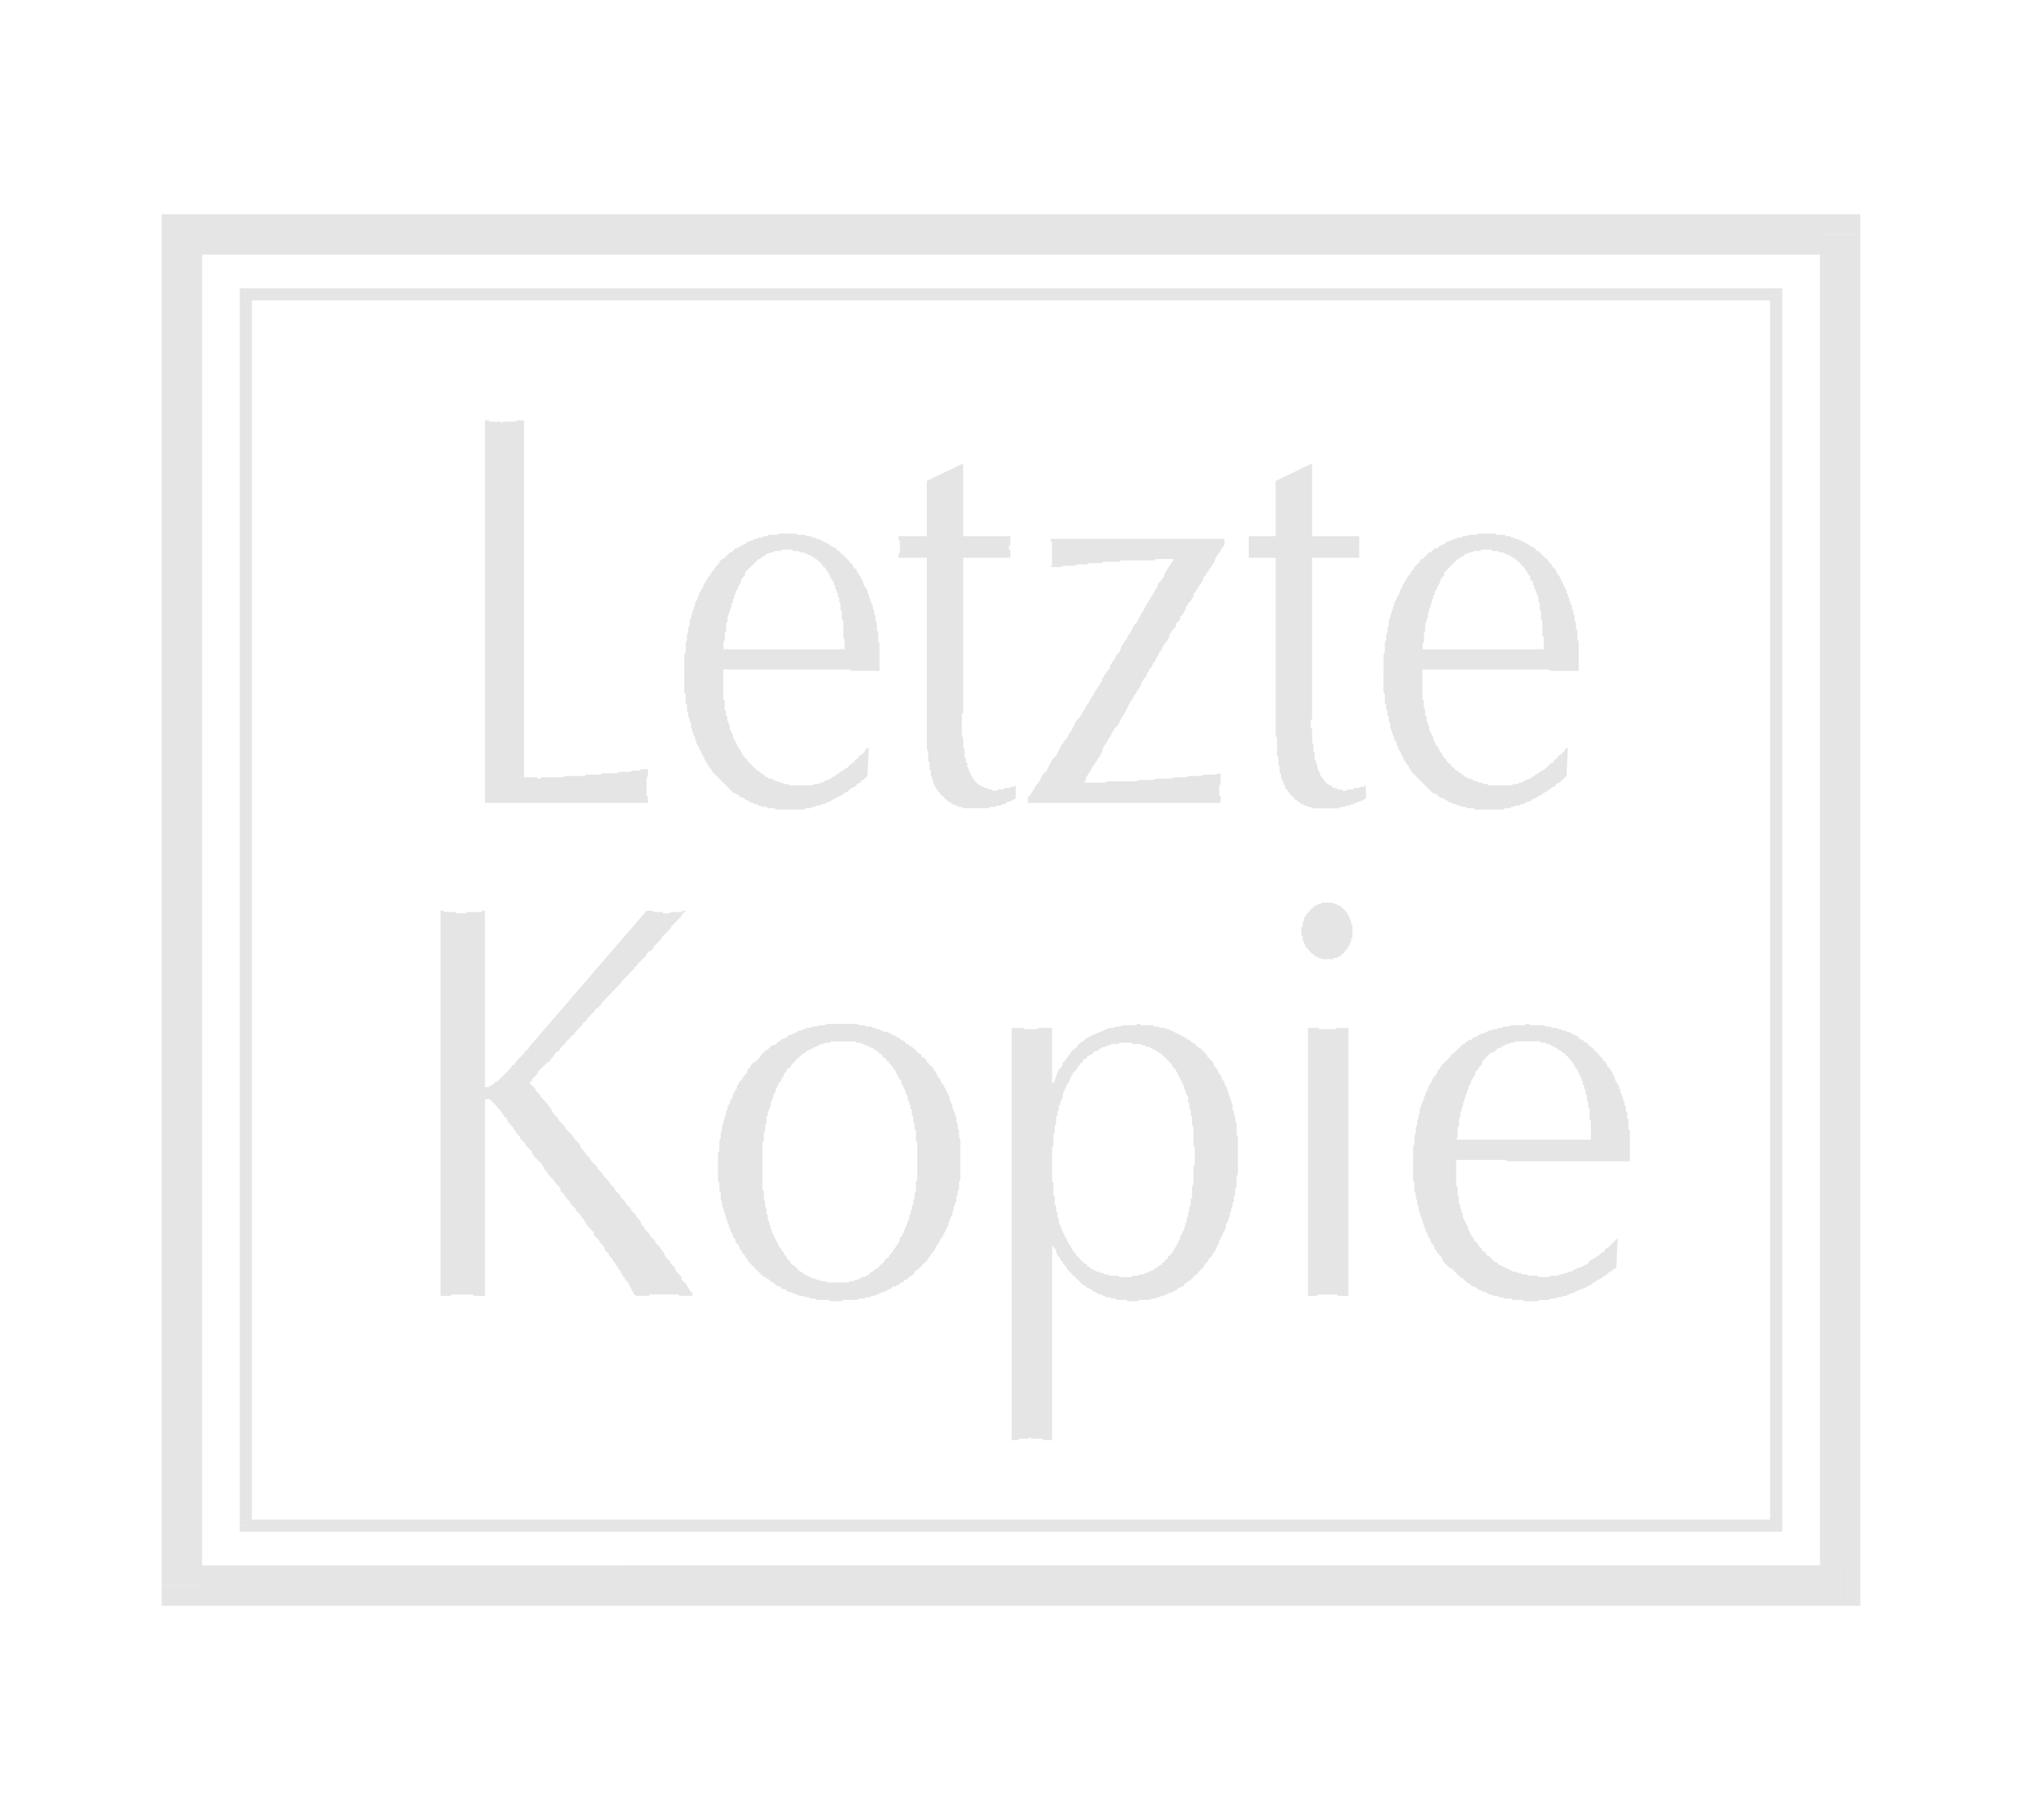
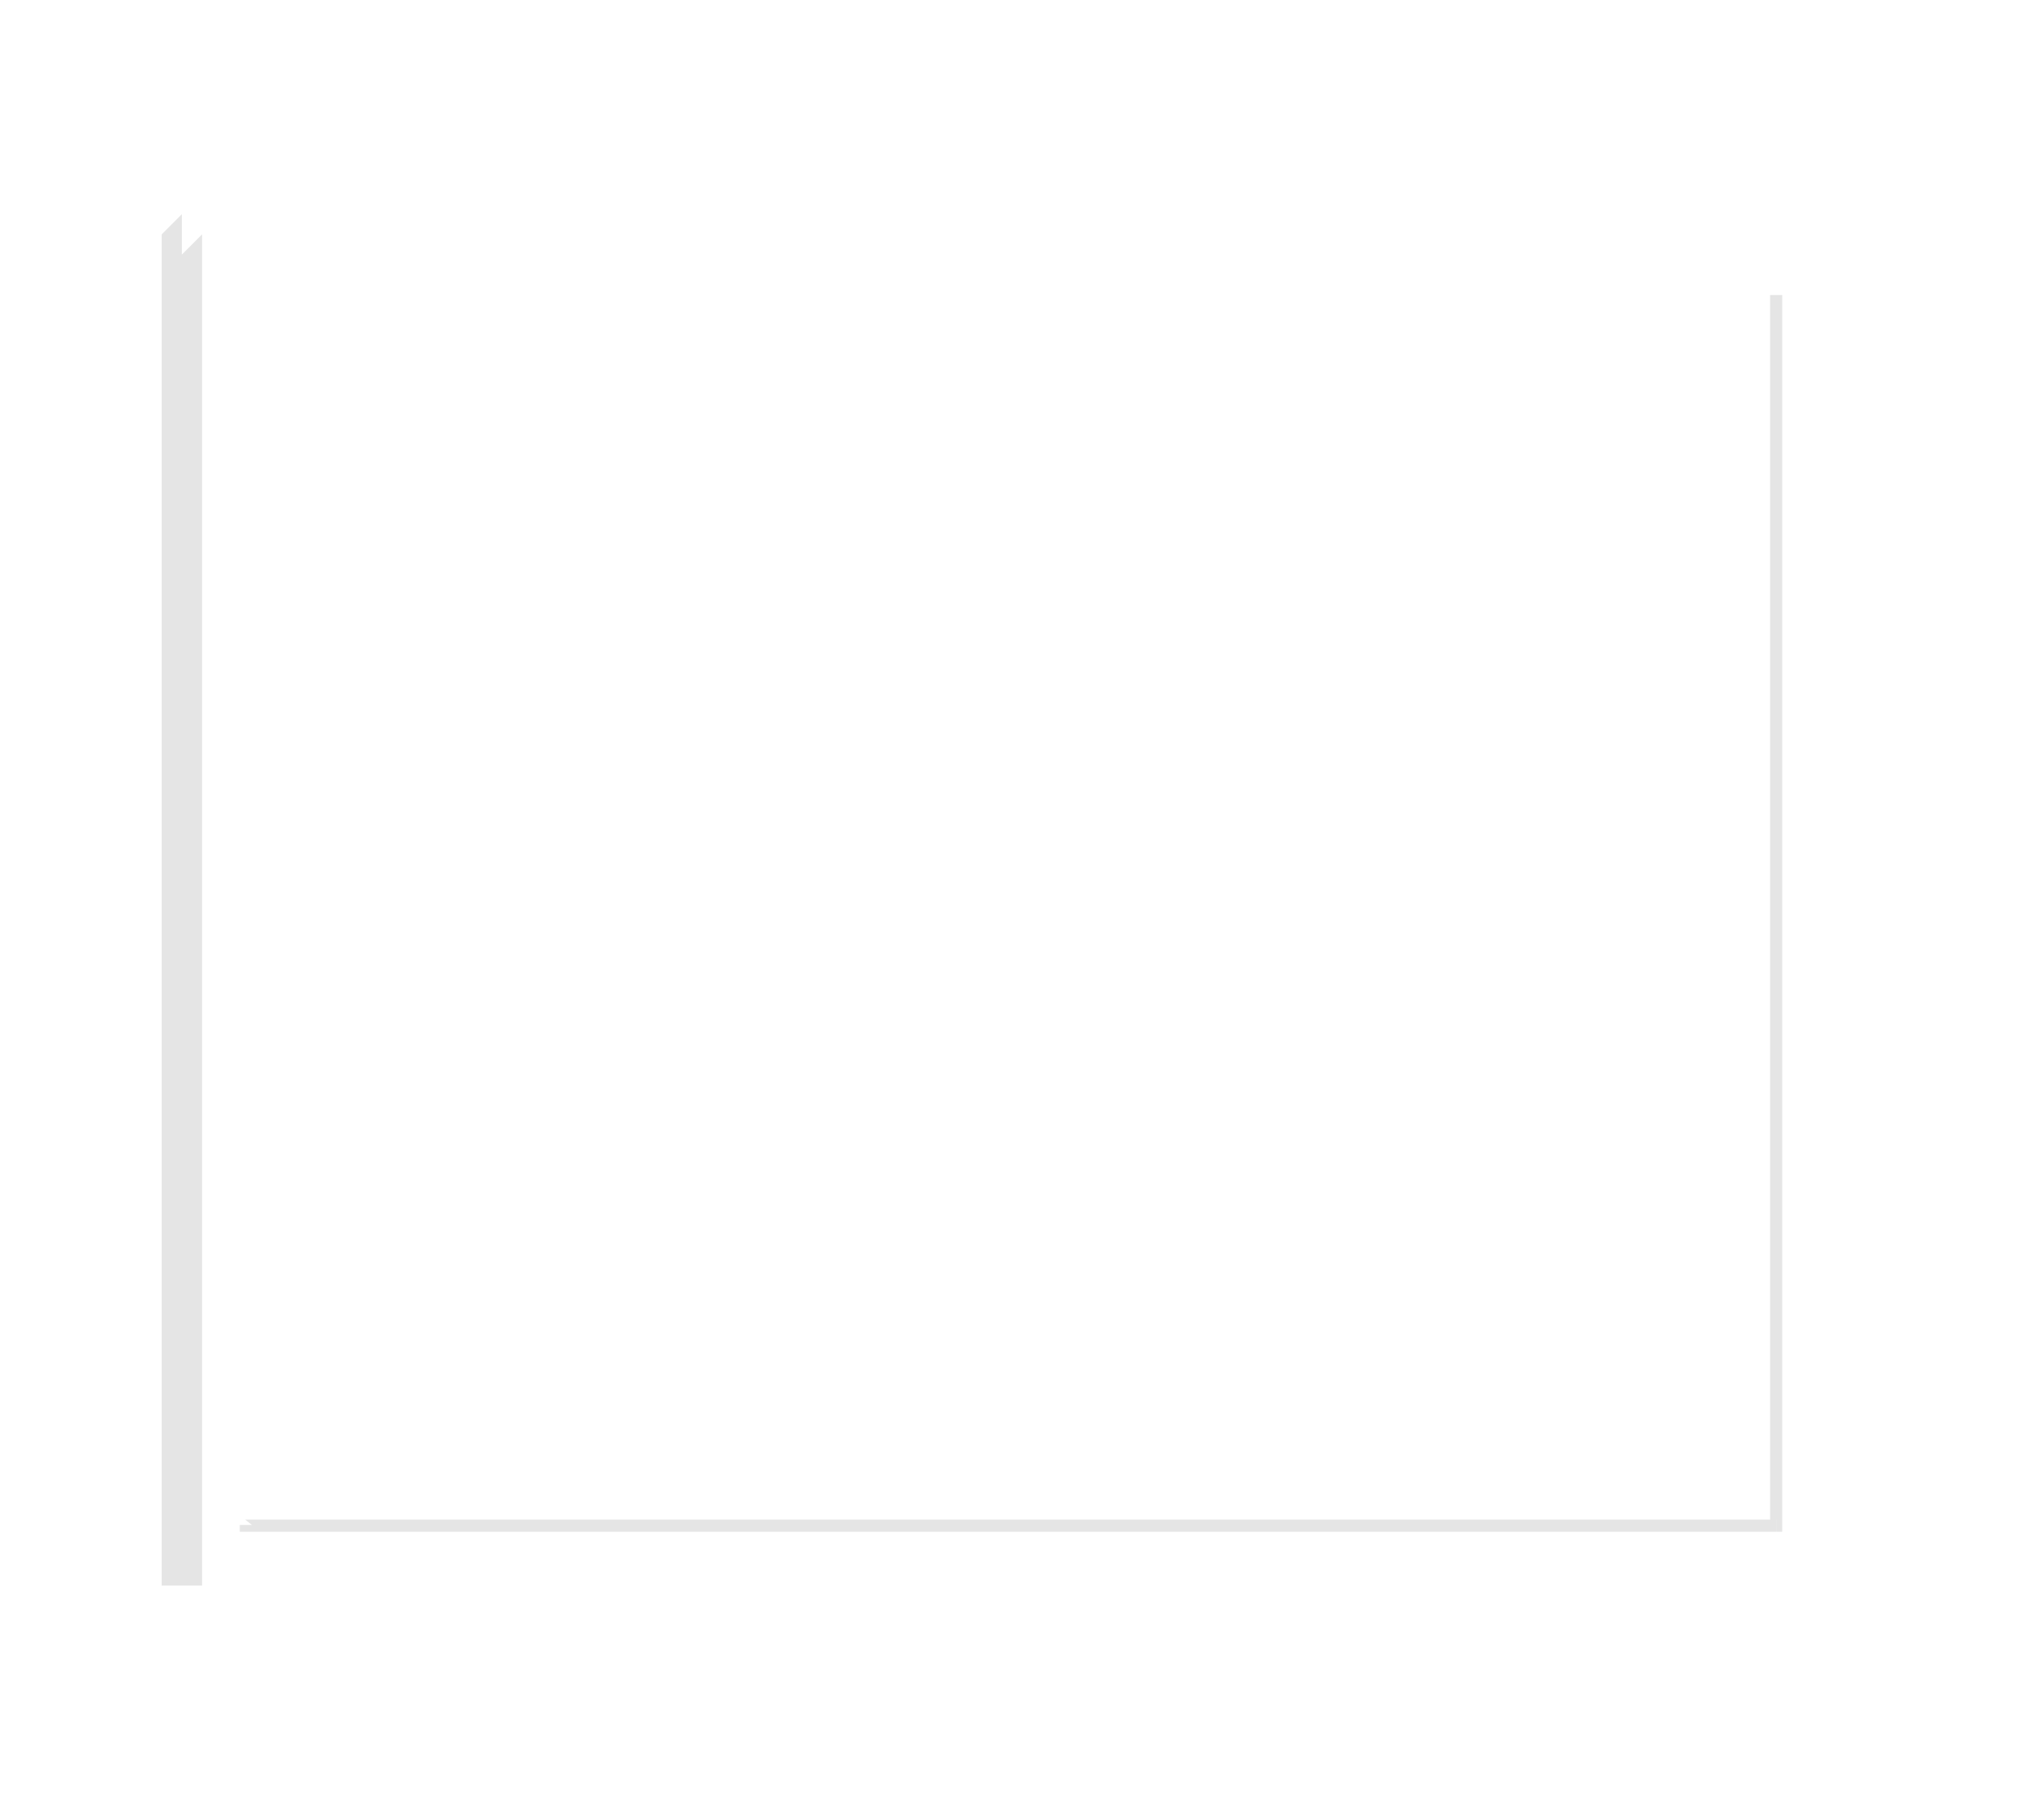
<svg xmlns="http://www.w3.org/2000/svg" width="480" height="432" fill-rule="evenodd" stroke-linecap="round" preserveAspectRatio="none" viewBox="0 0 1501 1351">
  <style>.brush1{fill:#e5e5e5}.pen1{stroke:none}</style>
-   <path d="M360 596V312h3v1h9v1h1v-1h10l1-1h5v265h10v1h2l1-1h16l2-1h14l1-1h11l1-1h11l1-1h9l1-1h6l1-1h5v5l-1 1v14h1v5H360zm148-97v-13l1-2v-7l1-2v-4l1-2v-3l1-2v-4l1-1v-2l1-2v-1l1-2v-1l1-2v-2l1-1 1-2v-1l1-1v-2l1-1 1-2 1-1v-1l1-2 1-1v-1l1-1 1-2 1-1 1-1v-1l1-1 1-1 1-2 1-1 1-1 1-1v-1l1-1 1-1h1l1-1 1-1 1-1 1-1 1-1h1l1-1 1-1 1-1h1l2-1 1-1h1l1-1h1l1-1 1-1h1l2-1h1l1-1h2l1-1h3l1-1h2l2-1h6l1-1h13l1 1h6l1 1h3l1 1h2l1 1h2l1 1h1l1 1h1l1 1h1l1 1h1v1h1l1 1h1l1 1h1v1l1 1h1l1 1v1h1l1 1 1 1 1 1 1 1 1 1 1 1v1h1l1 1v1l1 1v1h1l1 1v1l1 1v1l1 1 1 1v1l1 1v1l1 1v2l1 1v1h1v1l1 1v2l1 1v2l1 1v2l1 1v2h1v3l1 1v3l1 1v4l1 1v6l1 1v7l1 1v21h-21l-1-1h-94v22l1 1v7l1 1v3l1 1v3l1 1v2l1 1v3l1 1v1l1 1v2l1 1v1l1 1v1l1 1v1l1 1v1l1 1 1 1v1l1 1v1l1 1 1 1v1h1l1 1v1l1 1 1 1h1v1l1 1 1 1h1v1l1 1h1l1 1 1 1h1v1h1l1 1 1 1h1l1 1h2l1 1h1l1 1h2l1 1h2l1 1h3l1 1h17l2-1h3l1-1h2l1-1 2-1h1l2-1 1-1 2-1 1-1 2-1 1-1 2-1 1-1 2-1 2-2 1-1 2-1 1-2 2-1 1-2 2-1 2-2 1-2 2-1-1 21-1 1-1 1-1 1h-1l-1 1v1h-1l-1 1h-1v1l-1 1h-1l-1 1h-1l-1 1-1 1-1 1h-1l-1 1h-1v1h-1l-1 1h-1l-1 1h-1l-1 1h-1l-1 1h-1v1h-2l-1 1h-1l-1 1h-2l-1 1h-3l-1 1h-2l-1 1h-4l-1 1h-21l-1-1h-5l-1-1h-3l-2-1h-1l-1-1h-2l-1-1h-1l-2-1-1-1h-1l-1-1-2-1h-1l-1-1-1-1-2-1h-1l-1-1-1-1-1-1-1-1-1-1-1-1-1-1-1-1-1-1-1-1-1-1-1-1-1-1-1-1-1-1-1-1-1-2-1-1-1-1v-1l-1-1-1-2-1-1v-1l-1-2-1-1v-1l-1-2-1-1v-1l-1-2-1-1v-2l-1-1v-2l-1-1v-1l-1-2v-1l-1-2v-3l-1-2v-1l-1-2v-3l-1-1v-5l-1-1v-7l-1-1v-15zm119-17v-7l-1-2v-12l-1-1v-6l-1-1v-5l-1-1v-3l-1-1v-3h-1v-2l-1-1v-2l-1-1v-2l-1-1-1-1v-1l-1-1v-1l-1-1v-1l-1-1-1-1v-1l-1-1h-1v-1l-1-1-1-1v-1h-1l-1-1-1-1h-1v-1h-1l-1-1h-1v-1h-2l-1-1h-1l-1-1h-3l-1-1h-4l-1-1h-7l-2 1h-4l-1 1h-2l-2 1h-1l-1 1-1 1h-1l-1 1-1 1h-1l-1 1-1 1-1 1-1 1-1 1-1 1-1 1-1 1-1 1-1 1v2l-1 1-1 1-1 2v1l-1 2-1 1v1l-1 2-1 1v2l-1 1v2l-1 1v2l-1 1v2l-1 2v1l-1 2v1l-1 2v3l-1 2v5l-1 2v5l-1 1v6h90zm61 55V414h-21v-3h1v-10h-1v-3h21v-41l27-13v54h35v7h-1v3h1v6h-35v115l-1 1v16l1 2v7l1 1v6l1 1v3h1v3l1 1v2l1 1v1l1 1v1l1 1v1h1v1l1 1 1 1 1 1 1 1h1l1 1h1l1 1h2l1 1h2l1 1h3l1-1h4l1-1h4v-1h3l1-1v10h-1l-1 1h-1l-1 1h-2l-1 1-1 1h-2l-1 1h-3l-1 1h-4l-1 1h-19l-1-1h-3v-1h-2l-1-1h-1l-1-1h-1v-1h-1l-1-1-1-1h-1v-1l-1-1h-1v-1h-1v-1l-1-1-1-1v-1h-1v-1l-1-1v-1l-1-1v-2l-1-1v-2l-1-1v-4l-1-1v-5l-1-1v-7l-1-2v-19zm92-137h129v4l-1 2-1 1-1 2-1 1-1 2-1 1-1 2v1l-1 2-1 1-1 2-1 1-1 2-1 1-1 2-1 1-1 1v2l-1 1-1 2-1 1-1 2-1 1-1 2-1 1v2l-1 1-1 2-1 1-1 1-1 2-1 1v2l-1 1-1 2-1 1-1 1v2l-1 1-1 1-1 1v2l-1 1-1 1-1 1v1l-1 1-1 1v2l-1 1v1l-1 1-1 1v1h-1v1l-1 1v1l-1 1v1l-1 1-1 1v2h-1v1l-1 1v1l-1 1-1 1v1l-1 1v1l-1 1-1 1v1l-1 1-1 2v1l-1 1-1 1-1 2-1 1v2l-1 1-1 2-1 1-1 2-1 1-1 2-1 2-1 1-1 2-1 2-1 2-1 2-1 2-1 1-1 2-1 2-1 2-2 2-1 1-1 2-1 2-1 2-1 1-1 2-1 2-1 1-1 2-1 2v1l-1 2-1 2-1 1-1 2-1 1-1 2-1 1-1 2-1 2-1 1-1 2-1 1v2l-1 1v1h15l2-1h21l3-1h9l4-1h10l3-1h8l3-1h8l3-1h8l4-1v8l-1 1v8h1v5H763v-4l2-2 1-2 1-1 1-2 1-2 2-2 1-2 1-2 1-2 1-1 2-2 1-2 1-2 1-2 1-2 1-1 2-2 1-2 1-2 1-2 1-2 1-1 1-2 2-2 1-2 1-2 1-1 1-2 1-2 1-2 1-2 1-1 2-2 1-2 1-2 1-1 1-2 1-2 1-1 1-2 1-2 1-1 1-2 1-2 1-1 1-2 1-1 1-2 1-1v-2l1-1 1-2 1-1 1-2 1-1 1-1v-2l1-1 1-2 1-1 1-1v-1l1-2 1-1 1-1 1-2v-1l1-2 1-1 1-2 1-1 1-2 1-2 1-1 1-2 1-2 1-2 2-2 1-2 1-2 1-2 2-3 1-2 1-2 2-3 1-2 2-3 1-2 2-3 1-3 2-2 2-3 1-3 2-3 2-3 2-3v-1h-13l-1 1h-25l-1 1h-12l-1 1h-10l-1 1h-8l-1 1h-9l-1 1h-8v-1h1v-18h-1v-2zm167 137V414h-20v-16h20v-41l27-13v54h35v16h-35v120l-1 1v5l1 1v10l1 2v5l1 1v5l1 1v2l1 1v3l1 1v1l1 1v2h1v1l1 1 1 1v1h1v1h1v1h1l1 1h1l1 1 1 1h2l1 1h3l1 1h3v-1h5v-1h4l1-1h3v-1h1v10h-1l-1 1h-1l-1 1h-2l-1 1h-1l-1 1h-2l-1 1h-3l-1 1h-3l-1 1h-20l-1-1h-2l-1-1h-2v-1h-2v-1h-1l-1-1h-1v-1h-1l-1-1-1-1v-1h-1l-1-1-1-1v-1h-1v-1l-1-1-1-1v-2h-1v-2l-1-1v-1l-1-1v-3l-1-1v-5l-1-1v-6l-1-1v-13l-1-2v-9zm80-38v-13l1-2v-7l1-2v-4l1-2v-3l1-2v-4l1-1v-2l1-2v-1l1-2v-1l1-2v-2l1-1 1-2v-1l1-1 1-2v-1l1-2 1-1v-1l1-2 1-1v-1l1-1 1-2 1-1 1-1v-1l1-1 1-1 1-2 1-1 1-1 1-1 1-1v-1l1-1h1l1-1 1-1 1-1 1-1 1-1h1l1-1 1-1 1-1h2l1-1 1-1h1l1-1h1l1-1 1-1h1l2-1h1l1-1h2l1-1h3l1-1h3l1-1h6l1-1h13l1 1h6l1 1h3l1 1h2l1 1h2l1 1h1l1 1h1l1 1h1l1 1h1v1h1l1 1h1l1 1h1v1l1 1h1l1 1 1 1 1 1 1 1 1 1 1 1h1v1l1 1v1h1l1 1v1l1 1 1 1 1 1v1l1 1v1l1 1 1 1v1l1 1v1l1 1v1l1 1v2h1v1l1 1v2l1 1v2l1 1v2l1 1v2h1v3l1 1v3l1 1v4l1 1v5l1 1v7l1 1v22h-21l-1-1h-94v22l1 1v5l1 2v4l1 1v3l1 1v2l1 1v3l1 1v1l1 1v1l1 1v2l1 1v1l1 1v1l1 1 1 1v1l1 1v1l1 1 1 1v1l1 1v1h1l1 1v1l1 1 1 1h1v1l1 1 1 1h1v1l1 1h1l1 1 1 1h1v1h1l1 1 1 1h1l1 1h2l1 1h1l1 1h2l1 1h2l1 1h3l1 1h17l2-1h3l1-1h2l1-1 2-1h1l2-1 1-1 2-1 1-1 2-1 1-1 2-1 2-1 1-1 2-2 1-1 2-1 1-2 2-1 1-2 2-1 2-2 1-2 2-1-1 21-1 1-1 1-1 1h-1v1l-1 1h-1l-1 1h-1v1l-1 1h-1l-1 1h-1v1h-1l-1 1-1 1h-1l-1 1h-1v1h-1l-1 1h-1l-1 1h-1l-1 1h-1l-1 1-1 1h-2l-1 1h-1l-1 1h-2l-1 1h-3l-1 1h-2l-1 1h-4l-1 1h-21l-1-1h-5l-1-1h-3l-1-1h-2l-1-1h-2l-1-1h-1l-2-1-1-1h-1l-1-1-2-1h-1l-1-1-1-1-2-1h-1l-1-1-1-1-1-1-1-1-1-1-1-1-1-1-1-1-1-1-1-1-1-1-1-1-1-1-1-1-1-1-1-1-1-2-1-1v-1l-1-1-1-1-1-2-1-1v-1l-1-2-1-1v-1l-1-2-1-1v-1l-1-2v-1l-1-2-1-1v-2l-1-1v-1l-1-2v-1l-1-2v-3l-1-2v-3l-1-1v-3l-1-2v-3l-1-1v-7l-1-1v-15zm119-17v-9l-1-1v-11l-1-1v-6l-1-1v-5l-1-1v-4l-1-1v-2h-1v-2l-1-1v-2l-1-1v-2l-1-1-1-1v-2l-1-1-1-1v-1l-1-1-1-1v-1l-1-1-1-1-1-1-1-1v-1h-1l-1-1-1-1h-1v-1h-1l-1-1h-1v-1h-2l-1-1h-1l-1-1h-3l-1-1h-4l-1-1h-7l-2 1h-4l-1 1h-2l-2 1h-1l-1 1-1 1h-1l-1 1-1 1h-1l-1 1-1 1-1 1-1 1-1 1-1 1-1 1-1 1-1 1-1 1v2l-1 1-1 1-1 2v1l-1 2-1 1v1l-1 2-1 1v2l-1 1v2l-1 1v2l-1 1v2l-1 2v1l-1 2v3l-1 2v1l-1 2v5l-1 2v6l-1 2v4h90zM327 962V676h2l1 1h8l1 1h7v-1h12v-1h2v131h3v-1h2v-1h1l1-1 1-1h1l1-1 1-1 1-1 1-1 1-1 1-1 1-1 1-1 1-1 1-1 1-2 2-1 1-2 1-1 2-2 1-1 2-2 1-2 2-1 1-2 87-101h4l1 1h7v1h5l1-1h8l1-1h2l-1 1-1 1-1 1v1l-1 1-1 1-1 1-1 1-1 1-1 1-1 1-1 1v1l-1 1-1 1-1 1-1 1-1 1-1 1-1 1v1l-1 1-1 1-1 1-1 1-1 1-1 1v1l-1 1-1 1h-1l-1 1-1 1v1l-1 1-1 1-1 1-1 1-1 1-1 1-1 1v1h-1l-1 1v1l-1 1h-1v1l-1 1h-1v1l-1 1-1 1-1 1-1 1-1 1-1 1v1h-1v1h-1v1l-1 1h-1v1l-1 1-1 1h-1v1l-1 1-1 1-1 1-1 1-1 1-1 1-1 1-1 2-1 1-1 1-2 1-1 2-1 1-1 1-2 2-1 1-1 2-2 1-1 2-2 2-1 1-2 2-1 2-2 1-1 2-2 1-1 2-1 1-2 2-1 1-1 2-2 1-1 1-1 2-1 1-1 1-1 2-2 1-1 1-1 1-1 1-1 1-1 1-1 1-1 1v1l-1 1-1 1-1 1-1 1v1l-1 1-1 1 1 1 1 1 1 1 1 1 1 2 1 1 1 1 1 1 1 2 1 1 1 1 1 1 1 1 1 2 1 1 1 1v1l1 1 1 2 1 1 1 1 1 1 1 2 1 1 1 1 1 1 1 1 1 2 1 1 1 1 1 1 1 1 1 1 1 2 1 1 1 1 1 1 1 1 1 2v1l1 1 1 1 1 1 1 2 1 1 1 1 1 1 1 2 1 1 1 1 1 1 1 1 1 2 1 1 1 1 1 1 1 2 1 1 1 1 1 1 1 1 1 2 1 1 1 1 1 1 1 2 1 1 1 1 1 1 1 2 1 1 1 1 1 1 1 2 1 1 1 1 1 1 1 2 1 1 1 1 1 1 1 2 1 1 1 1 1 2v1l1 1 1 1 1 2 1 1 1 1 1 1 1 2 1 1 1 1 1 1 1 2 1 1 1 1 1 1 1 2 1 1 1 1v1l1 2 1 1 1 1 1 1 1 2 1 1 1 1 1 1v1l1 2 1 1 1 1 1 1 1 1v2l1 1 1 1 1 1 1 1v1l1 1 1 2 1 1 1 1v2h-10v-1h-22v1h-10l-1-1-1-1v-1l-1-1v-1l-1-1v-1l-1-1v-1l-1-1v-1h-1l-1-1v-1l-1-1-1-1v-1l-1-1v-1l-1-1-1-1v-1l-1-1-1-1v-1l-1-1-1-1v-1l-1-1-1-1-1-1v-1l-1-1-1-1-1-1v-1l-1-2-1-1-1-1-1-1v-1l-1-1-1-1-1-1-1-1v-2l-1-1-1-1-1-1-1-1-1-1-1-2-1-1v-1l-1-1-1-1-1-2-1-1-1-1-1-1-1-2-1-1-1-1-1-1-1-2-1-1-1-1-1-1-1-2-1-1-1-1-1-1v-2l-1-1-1-1-1-1-1-1-1-2-1-1-1-1-1-1-1-1-1-2-1-1-1-1v-1l-1-1-1-2-1-1-1-1-1-1-1-1-1-1-1-1-1-2v-1l-1-1-1-1-1-1-1-1-1-1v-1l-1-1-1-1-1-1-1-1v-1l-1-1-1-1-1-1v-1l-1-1-1-1v-1l-1-1-1-1v-1h-1l-1-1v-1l-1-1v-1l-1-1h-1v-1l-1-1v-1h-1v-1l-1-1-1-1-1-1v-1h-1v-1h-1v-1h-1v-1h-1v-1h-1v-1h-4v146h-8l-1-1h-16v1h-8zm206-94v-12l1-2v-8l1-1v-4l1-2v-3l1-2v-2l1-2v-1l1-2v-2l1-1v-2l1-2 1-1v-2l1-1 1-2v-2l1-1 1-2 1-1v-2l1-1 1-2 1-1 1-1 1-2 1-1 1-1 1-2v-1l1-1 1-1 1-2 1-1 2-1 1-1 1-1 1-1 1-2 1-1 1-1 1-1 2-1 1-1 1-1 1-1h1l2-1 1-1 1-1 2-1 1-1h1l2-1 1-1 1-1h2l1-1h1l2-1 1-1h2l1-1h1l2-1h3l1-1h3l2-1h4l2-1h22l2 1h4l1 1h4l1 1h2l1 1h2l1 1h1l1 1h3l1 1h1l1 1h1l1 1h1l1 1h1l1 1 1 1h1l1 1h1v1l1 1h1l1 1 1 1h1l1 1 1 1h1v1l1 1 1 1h1l1 1v1l1 1h1l1 1 1 1v1l1 1 1 1v1h1l1 1 1 1v1l1 1 1 1v1l1 1v1l1 1 1 1v1l1 1v1l1 1 1 1v1l1 1v1l1 1v1l1 1v1l1 1v3l1 1v1l1 1v2l1 2v1l1 1v2l1 1v4l1 1v4l1 1v5l1 2v30l-1 1v6l-1 1v3l-1 1v4l-1 1v2l-1 1v2l-1 2v2l-1 1v1l-1 1v2l-1 1v2l-1 1v1l-1 1v1l-1 1v1l-1 1v1l-1 1-1 1v1l-1 1v1l-1 1-1 1v1l-1 1v1l-1 1-1 1-1 1v1l-1 1-1 1v1l-1 1-1 1-1 1h-1v1l-1 1-1 1-1 1-1 1h-1l-1 1v1l-1 1-1 1h-1l-1 1-1 1-1 1h-1l-1 1-1 1h-1l-1 1-1 1h-1l-1 1h-2l-1 1-1 1h-1l-1 1h-1l-1 1h-2l-1 1h-1l-1 1h-1l-2 1h-2l-1 1h-3l-1 1h-4l-2 1h-10l-1 1h-8l-2-1h-9l-1-1h-3l-2-1h-2l-2-1h-3l-1-1h-1l-2-1h-1l-1-1h-2l-1-1-1-1h-2l-1-1-1-1h-1l-2-1-1-1-1-1h-1l-1-1-1-1-2-1-1-1h-1l-1-1-1-1-1-1-1-1-1-1-1-1-1-1-1-1-1-1-1-1-1-1-1-2-1-1-1-1v-1l-1-1-1-1-1-2-1-1v-1l-1-2-1-1-1-1v-2l-1-1-1-1v-2l-1-1-1-2v-1l-1-1v-2l-1-1v-2l-1-1v-2l-1-2v-1l-1-2v-1l-1-2v-3l-1-2v-5l-1-1v-6l-1-1v-9zm33-1v16l1 1v6l1 2v4l1 1v4l1 1v4l1 1v2l1 1v2l1 1v2l1 1v1l1 1v1l1 1v1l1 1v1l1 1v1l1 1 1 1v1l1 1 1 1v1l1 1 1 1v1l1 1 1 1 1 1v1l1 1h1l1 1 1 1 1 1 1 1 1 1h1l1 1 1 1h1l1 1h1l1 1h1l1 1h2l1 1h2l1 1h4l1 1h16l1-1h3l1-1h2l1-1h1l1-1h2l1-1h1l1-1 1-1 1-1h1l1-1 1-1h1l1-1 1-1v-1h1l1-1 1-1 1-1v-1l1-1h1l1-1v-1l1-1 1-1 1-1v-1l1-1 1-1v-1l1-1 1-1v-1l1-1v-2l1-1 1-1v-1l1-1v-1l1-2v-1l1-1v-1l1-2v-1l1-1v-3l1-1v-2l1-1v-3l1-1v-3l1-1v-4l1-2v-7l1-1v-28l-1-1v-8l-1-1v-4l-1-1v-4l-1-1v-4l-1-1v-3h-1v-2l-1-1v-3l-1-1v-1l-1-1v-2l-1-1v-1l-1-1v-1l-1-1v-2l-1-1-1-1v-1l-1-1v-1l-1-1v-1l-1-1-1-1v-1h-1v-1l-1-1-1-1v-1h-1l-1-1v-1h-1v-1h-1l-1-1v-1h-1v-1h-1l-1-1-1-1h-1v-1h-1l-1-1h-1l-1-1h-1l-1-1h-2v-1h-2l-1-1h-3l-1-1h-18l-1 1h-3l-2 1h-2l-1 1h-1l-1 1h-1l-1 1h-1l-1 1h-1l-1 1h-1l-1 1-1 1h-1l-1 1-1 1-1 1-1 1h-1v1l-1 1-1 1-1 1-1 1v1l-1 1h-1l-1 1v1l-1 1-1 1v1l-1 2-1 1v1l-1 1-1 1v1l-1 1v1l-1 1v2l-1 1v1l-1 1v2l-1 1v1l-1 2v2l-1 2v1l-1 1v3l-1 1v5l-1 1v4l-1 2v6l-1 1v19zm185-104h9v1h10l1-1h10v41h1l1-2 1-3 1-3 1-2 2-2 1-3 2-2 1-2 2-2 1-2 2-2 2-1 1-2 2-2 2-1 2-2 2-1 2-1 2-1 2-1 3-1 2-1 2-1 3-1h2l3-1h2l3-1h8l3-1h1l1 1h9l1 1h3l1 1h4l1 1h2l1 1h1l1 1h1l1 1h1l1 1h1l1 1h1l1 1h1l1 1 1 1h1l1 1 1 1h1l1 1 1 1 1 1 1 1h1l1 1 1 1 1 1 1 1 1 1v1l1 1 1 1 1 1 1 1 1 1v2l1 1 1 1 1 1v1l1 2 1 1 1 1v2l1 1 1 1v2l1 1 1 2v1l1 2v1l1 2v1l1 2v1l1 2v4l1 1v2l1 2v3l1 2v8l1 2v28l-1 1v8l-1 1v5l-1 1v4l-1 1v2l-1 2v2l-1 1v3l-1 1v2l-1 1v1l-1 1v3l-1 1v1l-1 1v1l-1 1v1l-1 1v1l-1 1v2l-1 1v1l-1 1v1l-1 1v1l-1 1-1 1v1l-1 1-1 1-1 1v1l-1 1-1 1-1 1v1l-1 1-1 1-1 1-1 1-1 1v1h-1l-1 1-1 1-1 1-1 1-1 1h-1l-1 1-1 1h-1v1l-1 1h-1l-1 1h-1l-1 1-1 1h-1l-1 1h-1l-1 1h-2l-1 1h-1l-1 1h-2l-1 1h-2l-1 1h-3l-2 1h-7l-2 1h-7l-1-1h-7l-1-1h-3l-1-1h-3l-1-1h-1l-1-1h-2l-1-1h-1l-1-1h-1l-1-1-1-1h-1l-1-1h-1l-1-1-1-1h-1l-1-1-1-1-1-1-1-1-1-1-1-1-1-1h-1v-1l-1-1-1-1-1-1-1-1v-1l-1-1-1-1-1-1v-1l-1-1-1-1v-1l-1-1-1-1v-1l-1-1v-2l-1-1-1-1v-1h-1v144h-7v-1h-9v-1h-1v1h-8v1h-5V763zm30 104v10l1 1v9l1 1v6l1 1v4l1 1v3l1 2v3l1 1v1l1 1v2l1 1v1l1 1v1l1 1v1l1 1v1l1 1v1l1 1 1 1v1l1 1v1l1 1 1 1 1 1v1l1 1h1v1l1 1 1 1 1 1 1 1h1l1 1v1h1l1 1 1 1h1l1 1h1l1 1h2l1 1h2l1 1h2l2 1h6l1 1h9l1-1h4l1-1h3l1-1h2v-1h2l1-1h1l1-1 1-1h1l1-1 1-1h1l1-1v-1h1l1-1v-1h1l1-1v-1l1-1h1v-1l1-1 1-1v-1l1-1v-1h1v-1l1-1v-1l1-1v-1l1-1v-2l1-1v-1l1-1v-1l1-1v-1l1-2v-2l1-1v-3l1-1v-3l1-1v-3l1-1v-5l1-1v-8l1-2v-13l1-2v-12l-1-2v-13l-1-2v-6l-1-1v-4l-1-1v-4l-1-1v-4l-1-1v-1l-1-1v-2l-1-1v-2l-1-1v-1l-1-1v-1l-1-1v-1l-1-1v-1l-1-1v-1l-1-1v-1l-1-1h-1v-1l-1-1v-1l-1-1h-1v-1l-1-1-1-1-1-1-1-1h-1v-1l-1-1h-1l-1-1h-1v-1h-1l-1-1h-1l-1-1h-1l-1-1h-2l-1-1h-2l-1-1h-6l-1-1h-9l-1 1h-5l-1 1h-2l-1 1h-2l-1 1h-1l-1 1-1 1h-2l-1 1-1 1-1 1h-1l-1 1h-1v1l-1 1h-1l-1 1v1l-1 1h-1v1l-1 1-1 1v1l-1 1-1 1-1 1-1 1v1l-1 1v1l-1 1v1l-1 2-1 1v1l-1 1v1l-1 1v1l-1 2v2l-1 2v1l-1 1v2l-1 1v3l-1 1v3l-1 1v5l-1 2v4l-1 2v8l-1 2v15zm190 95V763h8v1h13v-1h9v199h-8v-1h-15v1h-7zm14-292h5v1h2l1 1h1l1 1h1v1h1v1h1v1h1v1h1v2h1v1l1 1v2h1v3l1 1v9l-1 1v2l-1 1v2h-1v1l-1 1v1h-1v1h-1v1l-1 1h-1v1h-1v1h-2v1h-3v1h-9l-1-1h-2v-1h-2v-1h-1v-1h-1l-1-1-1-1-1-1v-1h-1v-1h-1v-2h-1v-2l-1-1v-3l-1-1v-6h1v-4h1v-3h1v-1l1-1v-1h1v-1h1v-1h1v-1l1-1h1v-1h1v-1h2v-1h3v-1h4zm64 193v-12l1-2v-6l1-2v-4l1-2v-3l1-2v-2l1-2v-3l1-2v-1l1-2 1-2v-1l1-2v-1l1-2 1-1v-2l1-1 1-2 1-1v-1l1-2 1-1 1-1 1-2v-1l1-1 1-1 1-2 1-1 1-1 1-1 1-1 1-1 1-1 1-1v-1l2-1 1-1 1-1 1-1 1-1 1-1 1-1 1-1h1l1-1 1-1 2-1h1l1-1 1-1h1l2-1 1-1h1l1-1h2l1-1h1l1-1h2l1-1h3l1-1h3l1-1h4l2-1h10l1-1h2l1 1h10l2 1h3l1 1h4l1 1h2l1 1h2l1 1h2l1 1h1l1 1h1l1 1h1l1 1v1h1l1 1h1l1 1 1 1h1l1 1v1h1l1 1 1 1h1v1l1 1 1 1h1v1l1 1 1 1 1 1 1 1v1l1 1h1v1l1 1v1l1 1 1 1v1h1v1l1 1v1l1 1v1l1 1v2l1 1v1h1v1l1 1v2l1 1v2l1 1v2l1 1v2l1 1v3h1v4l1 1v4l1 1v7l1 1v23h-90l-3-1h-36v19l1 1v6l1 1v5l1 1v3l1 1v2l1 1v3l1 1v1l1 1v1l1 1v1l1 1v2l1 1v1l1 1v1l1 1 1 1v1l1 1v1h1l1 1v1l1 1 1 1 1 1v1l1 1h1l1 1v1l1 1h1l1 1 1 1 1 1 1 1 1 1h1l1 1 1 1h1l1 1h1l1 1h1l1 1h1l1 1h1l1 1h2l2 1h2l1 1h3l2 1h6l1 1h8l2-1h5l1-1h2l2-1h1l2-1h2l1-1 2-1 2-1h1l2-1 2-1 2-1 1-2 2-1 2-1 1-1 2-1 2-2 2-1 1-2 2-1 2-2 2-2 1-1 2-2-1 21v1l-1 1h-1l-1 1-1 1h-1l-1 1-1 1-1 1h-1l-1 1-1 1h-1l-1 1h-1l-1 1-1 1h-1l-1 1-1 1h-1l-1 1h-1l-1 1h-1l-1 1h-2l-1 1h-1l-1 1h-1l-1 1h-2l-1 1h-1l-1 1h-3l-1 1h-3l-1 1h-4l-1 1h-7l-1 1h-10l-2-1h-7l-1-1h-5l-2-1h-2l-1-1h-3l-2-1h-1l-2-1-1-1h-2l-1-1h-1l-2-1-1-1-2-1h-1l-1-1-1-1-2-1-1-1-1-1-1-1-2-1-1-1-1-1-1-1-1-1-1-1-1-1-2-1-1-1-1-1-1-1-1-1-1-1v-1l-1-2-1-1-1-1-1-1-1-2-1-1v-1l-1-2-1-1-1-1v-2l-1-1-1-1v-2l-1-1-1-2v-1l-1-2v-1l-1-2v-1l-1-2v-1l-1-2v-1l-1-2v-3l-1-1v-3l-1-2v-3l-1-2v-6l-1-2v-13zm132-17v-14l-1-1v-8l-1-1v-4l-1-1v-4l-1-1v-3l-1-1v-2l-1-1v-2l-1-1v-2l-1-1v-1l-1-1v-1l-1-1v-1l-1-1-1-1v-1l-1-1v-1h-1v-1l-1-1-1-1-1-1v-1h-1l-1-1v-1h-1l-1-1h-1v-1h-1l-1-1h-1v-1h-1l-1-1h-1l-1-1h-1l-1-1h-2l-1-1h-3l-1-1h-18l-1 1h-3l-1 1h-2l-1 1h-1l-1 1-2 1h-1l-1 1-1 1-1 1h-1l-2 1-1 1-1 1-1 1-1 1-1 1-1 2v1l-1 1-1 1-1 2-1 1-1 1v2l-1 1-1 2-1 1v2l-1 1-1 2v1l-1 2v1l-1 2v1l-1 2v1l-1 2v2l-1 1v2l-1 2v3l-1 1v6l-1 1v7l-1 2h100z" class="pen1 brush1" />
-   <path fill-rule="nonzero" d="m1323 219-4-5H182v9h1137l-5-4h9v-5h-4z" class="pen1 brush1" />
  <path fill-rule="nonzero" d="m1319 1137 4-5V219h-9v913l5-4v9h4v-5z" class="pen1 brush1" />
  <path fill-rule="nonzero" d="m178 1132 4 5h1137v-9H182l5 4h-9v5h4z" class="pen1 brush1" />
-   <path fill-rule="nonzero" d="m182 214-4 5v913h9V219l-5 4v-9h-4v5zm1199-40-15-15H135v30h1231l-15-15h30v-15h-15z" class="pen1 brush1" />
-   <path fill-rule="nonzero" d="m1366 1192 15-15V174h-30v1003l15-15v30h15v-15z" class="pen1 brush1" />
-   <path fill-rule="nonzero" d="m120 1177 15 15h1231v-30H135l15 15h-30v15h15z" class="pen1 brush1" />
-   <path fill-rule="nonzero" d="m135 159-15 15v1003h30V174l-15 15v-30h-15v15z" class="pen1 brush1" />
+   <path fill-rule="nonzero" d="m135 159-15 15v1003h30V174l-15 15v-30h-15z" class="pen1 brush1" />
</svg>